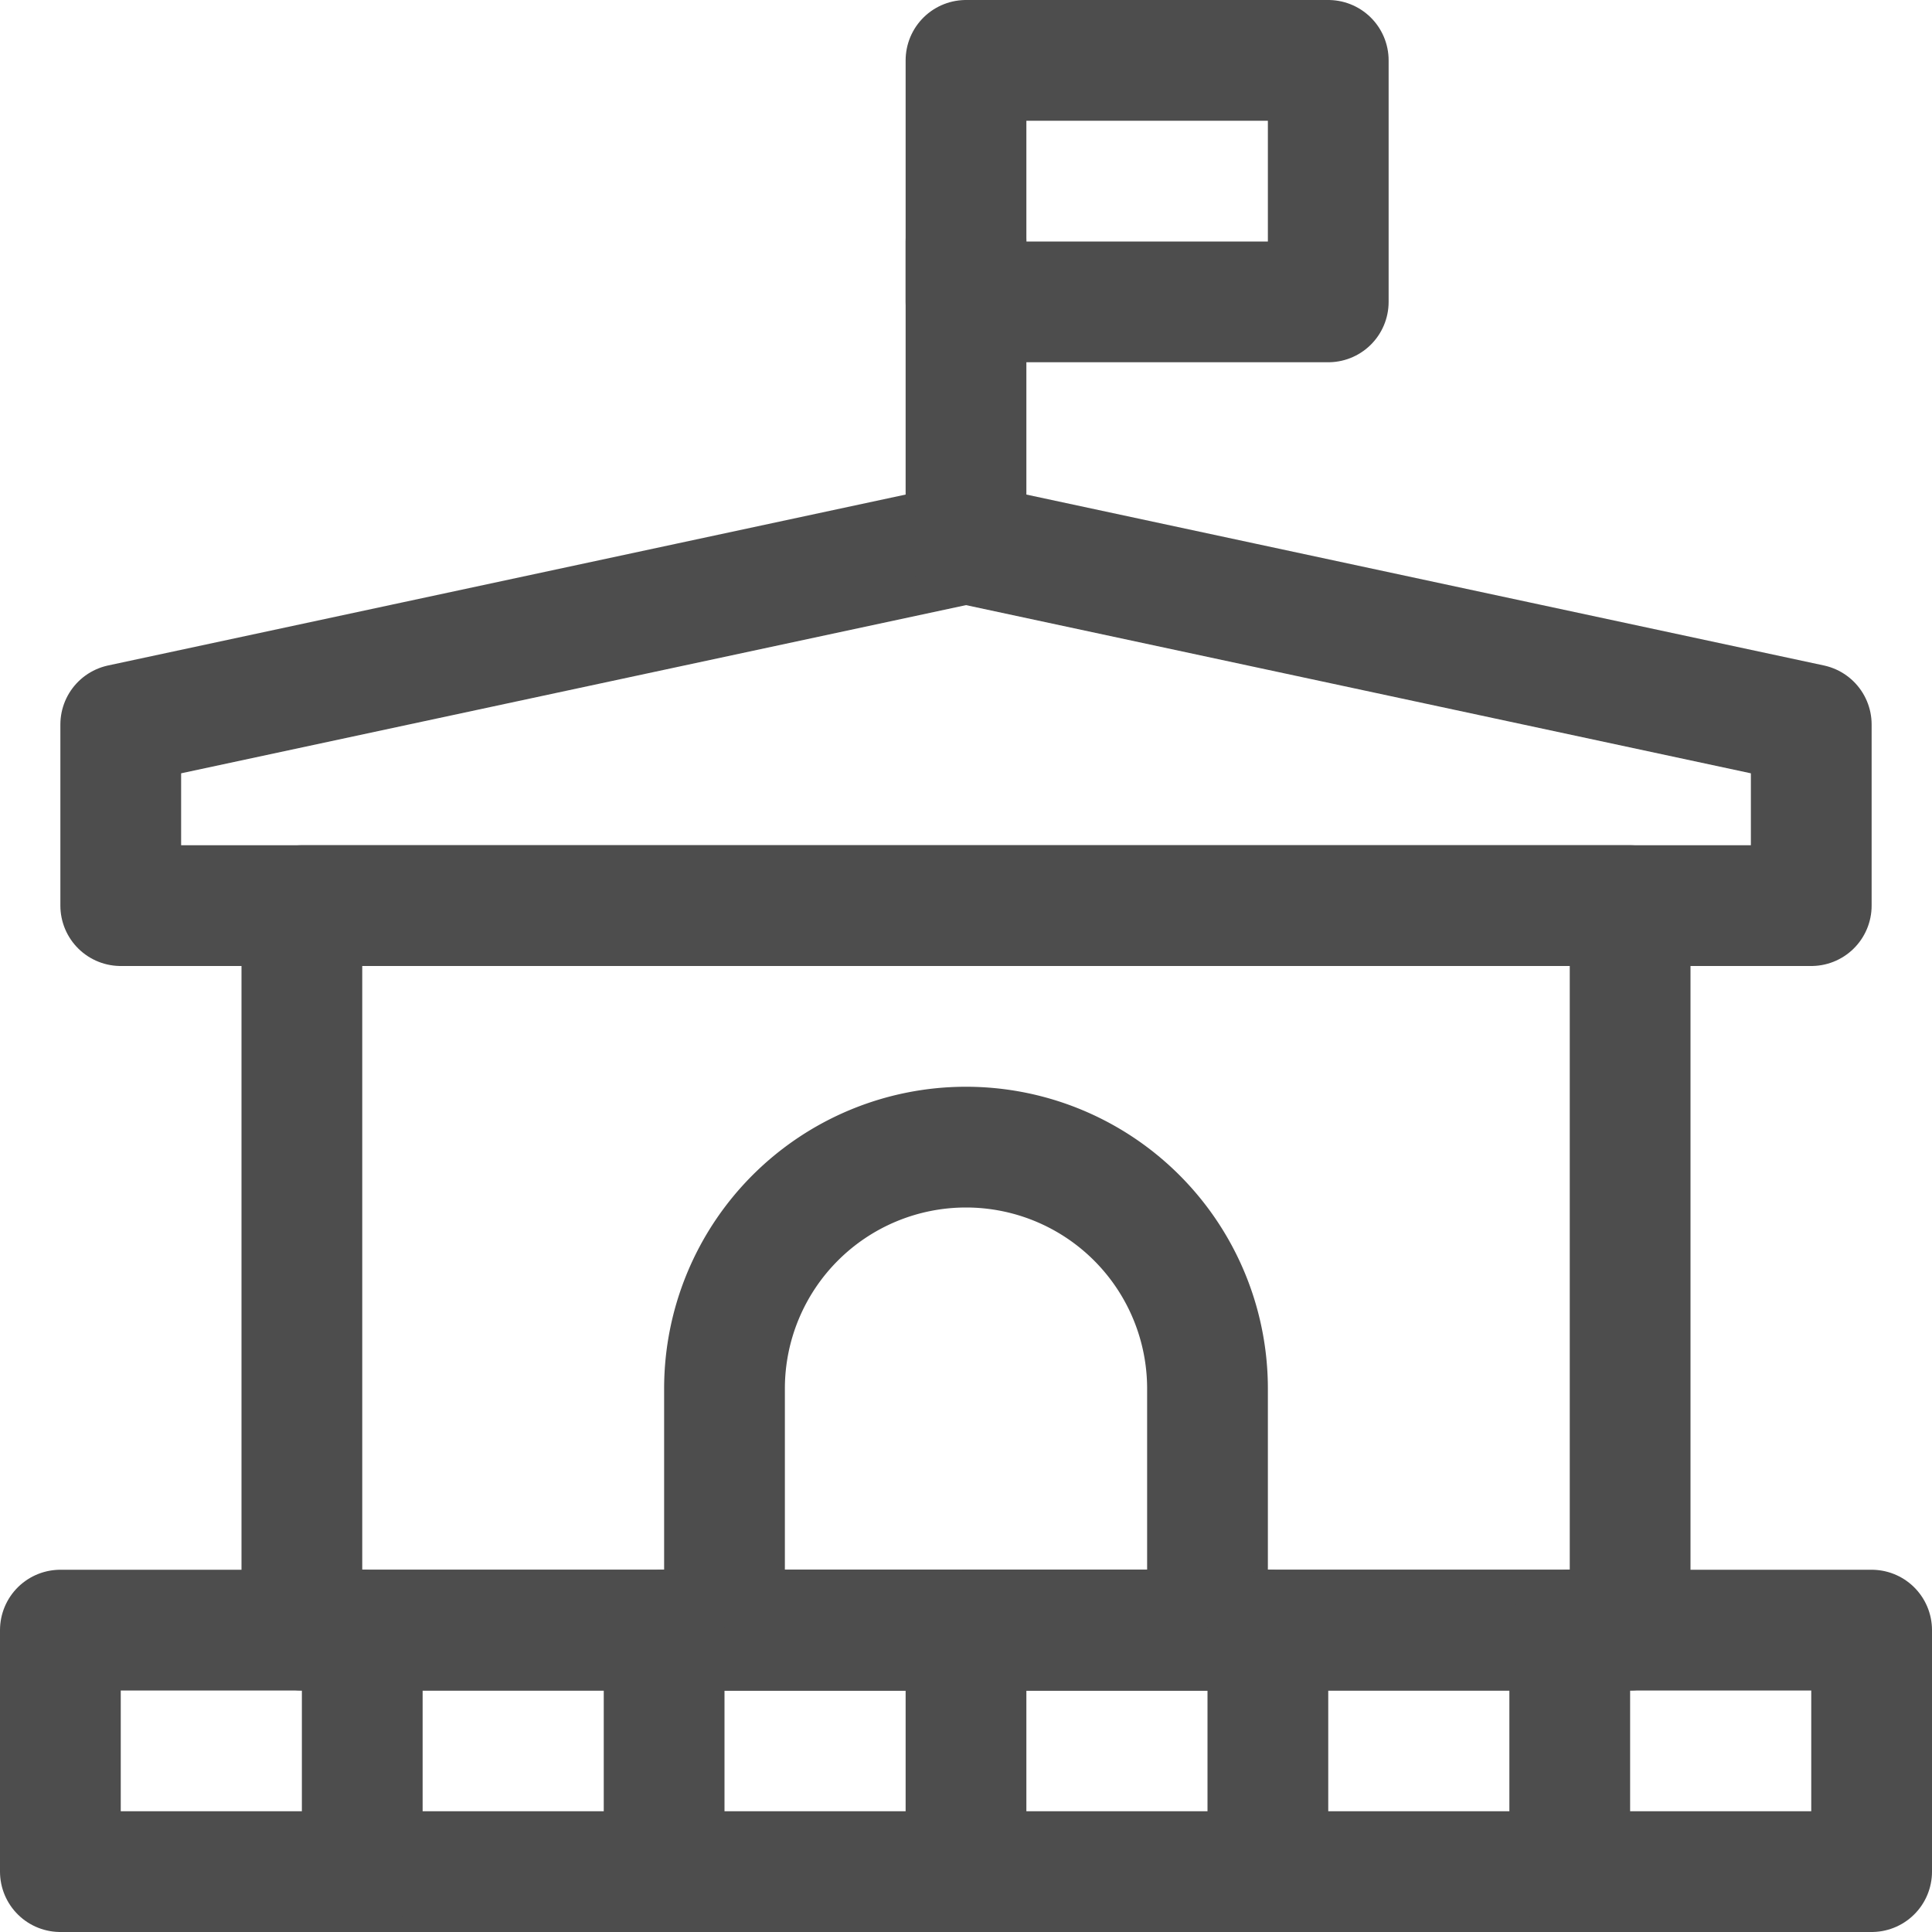
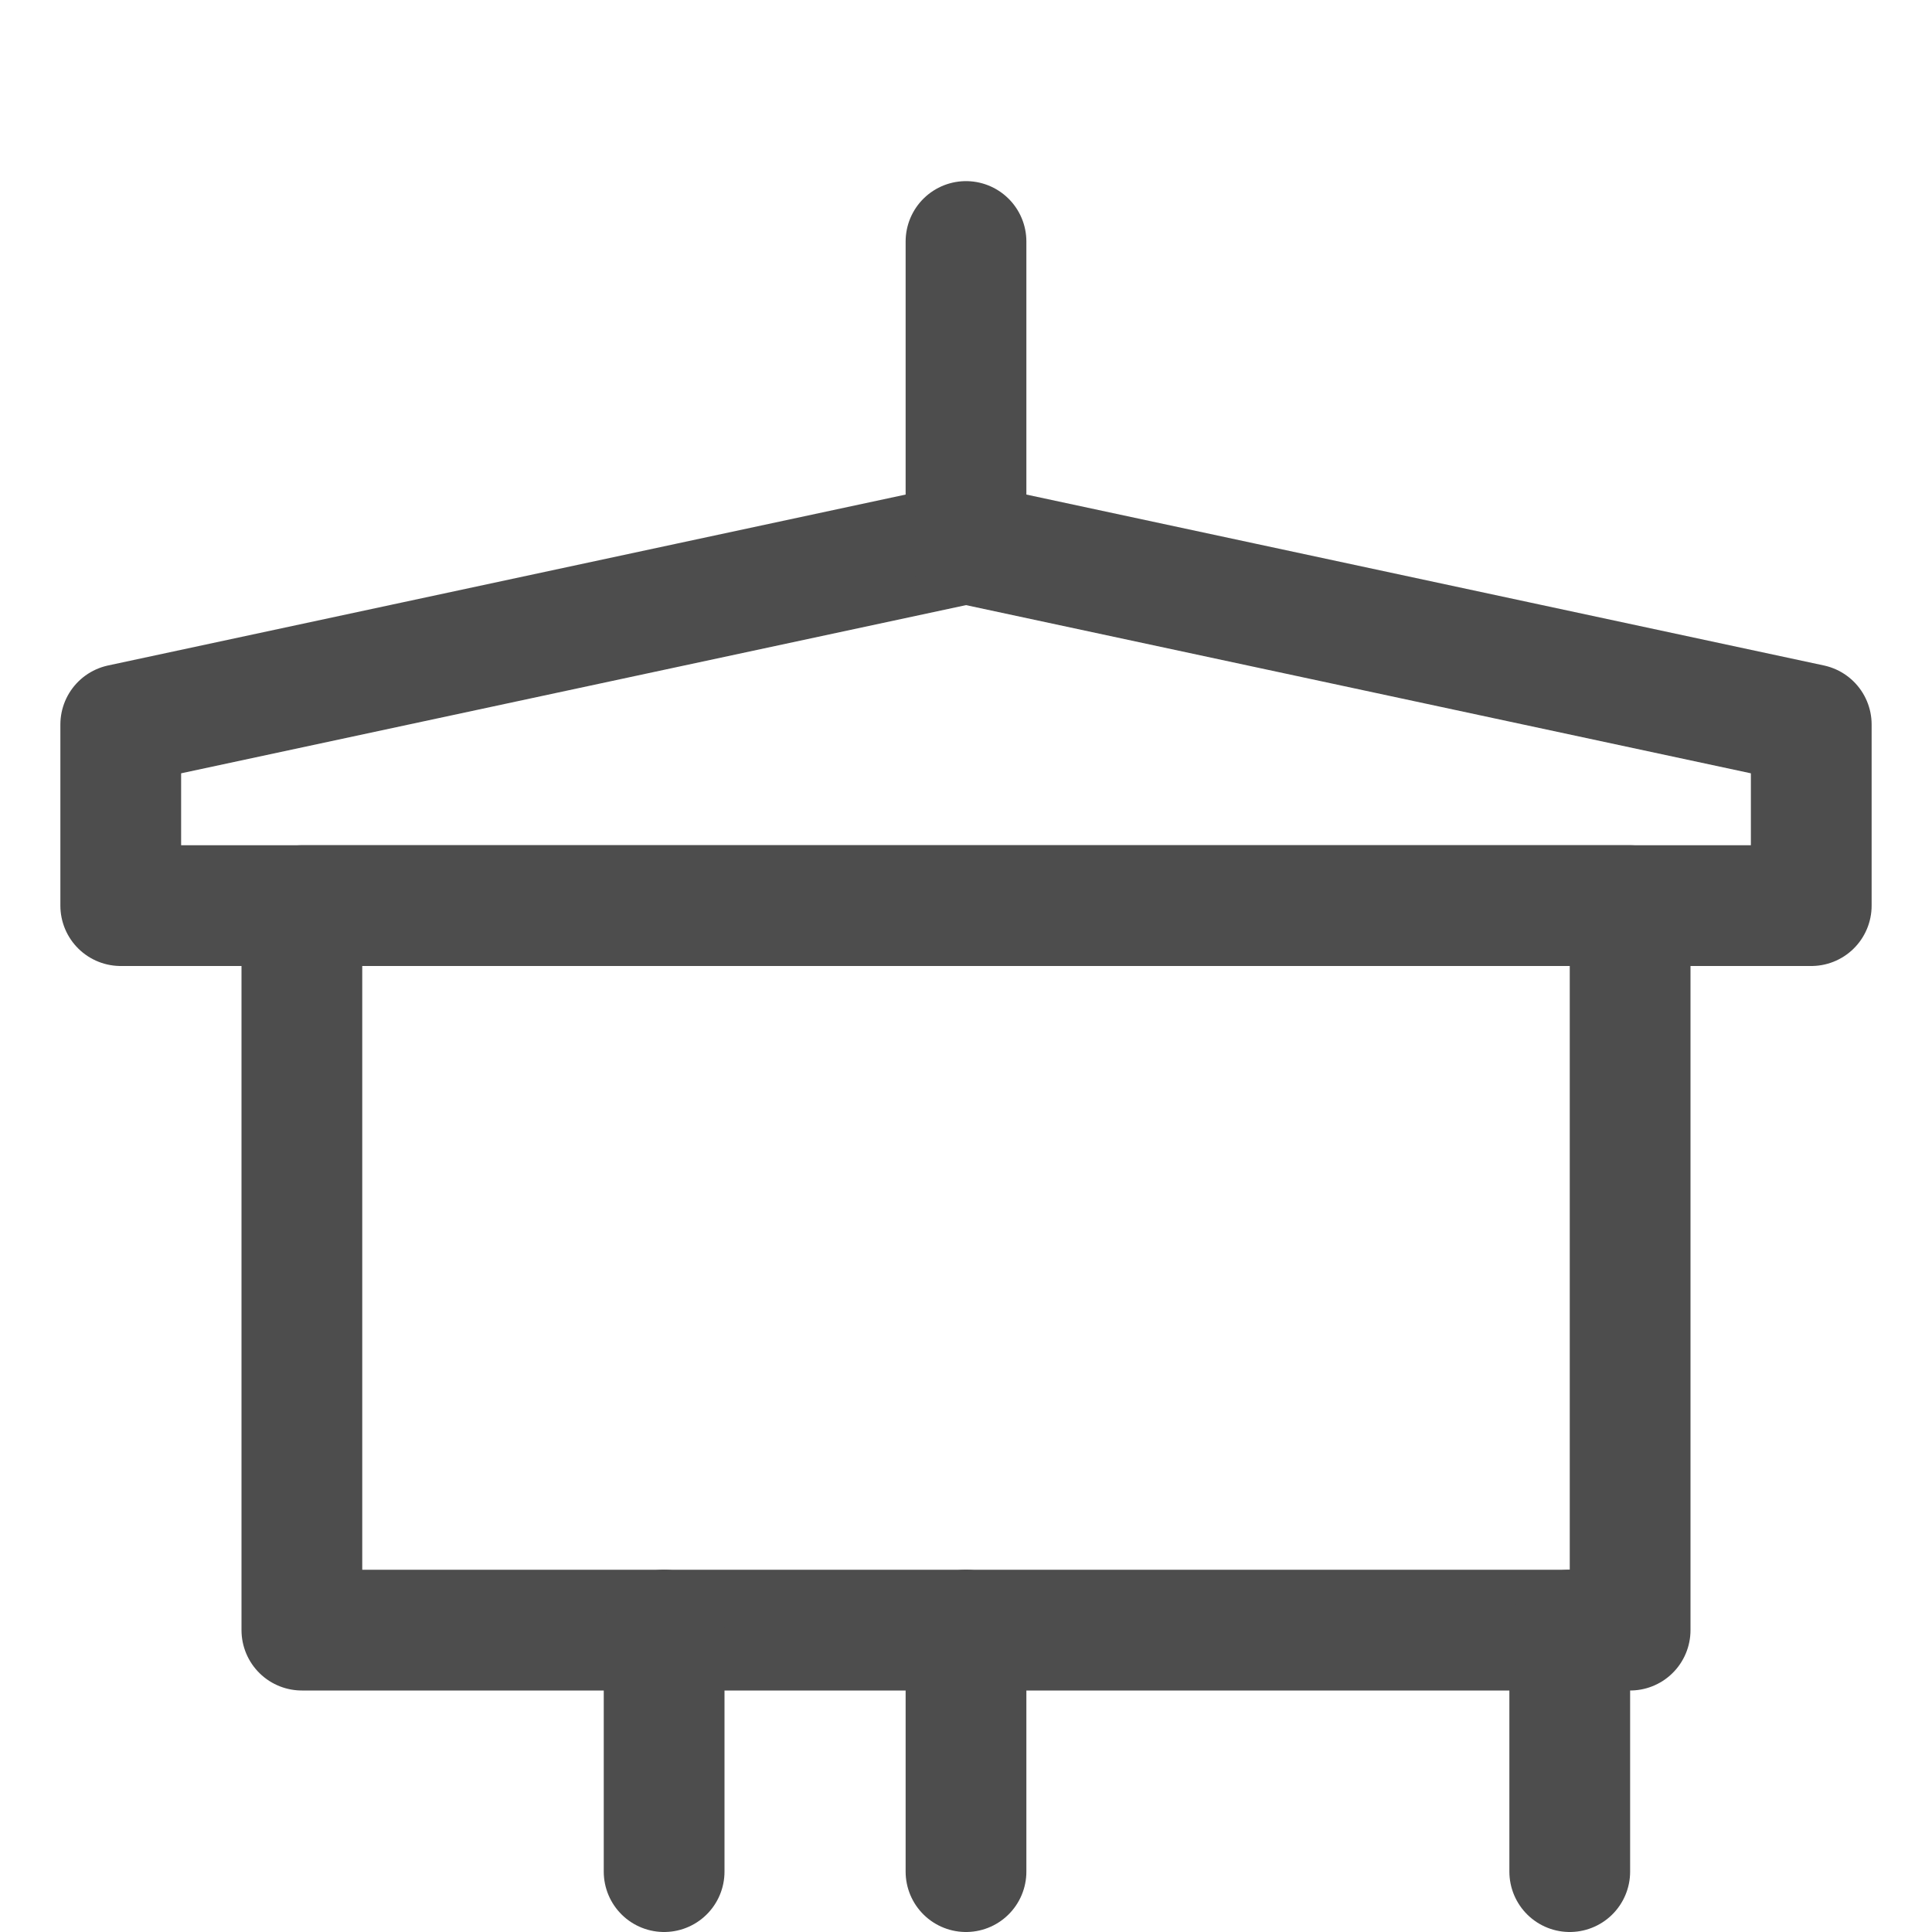
<svg xmlns="http://www.w3.org/2000/svg" width="800px" height="800px" viewBox="0 0 32 32">
  <defs>
    <style>.cls-1{fill:none;stroke:#4d4d4d;stroke-linecap:round;stroke-linejoin:round;stroke-width:2px;}</style>
  </defs>
  <title />
  <g data-name="Layer 2" id="Layer_2">
-     <rect class="cls-1" height="4" width="30" x="1" y="27" />
    <rect class="cls-1" height="12" width="22" x="5" y="15" />
    <polygon class="cls-1" points="30 12 16 9 2 12 2 15 30 15 30 12" />
    <line class="cls-1" x1="16" x2="16" y1="9" y2="4" />
-     <rect class="cls-1" height="4" width="6" x="16" y="1" />
-     <path class="cls-1" d="M16,19h0a4,4,0,0,1,4,4v4a0,0,0,0,1,0,0H12a0,0,0,0,1,0,0V23A4,4,0,0,1,16,19Z" />
    <line class="cls-1" x1="16" x2="16" y1="27" y2="31" />
-     <line class="cls-1" x1="21" x2="21" y1="27" y2="31" />
    <line class="cls-1" x1="26" x2="26" y1="27" y2="31" />
    <line class="cls-1" x1="11" x2="11" y1="27" y2="31" />
-     <line class="cls-1" x1="6" x2="6" y1="27" y2="31" />
  </g>
</svg>